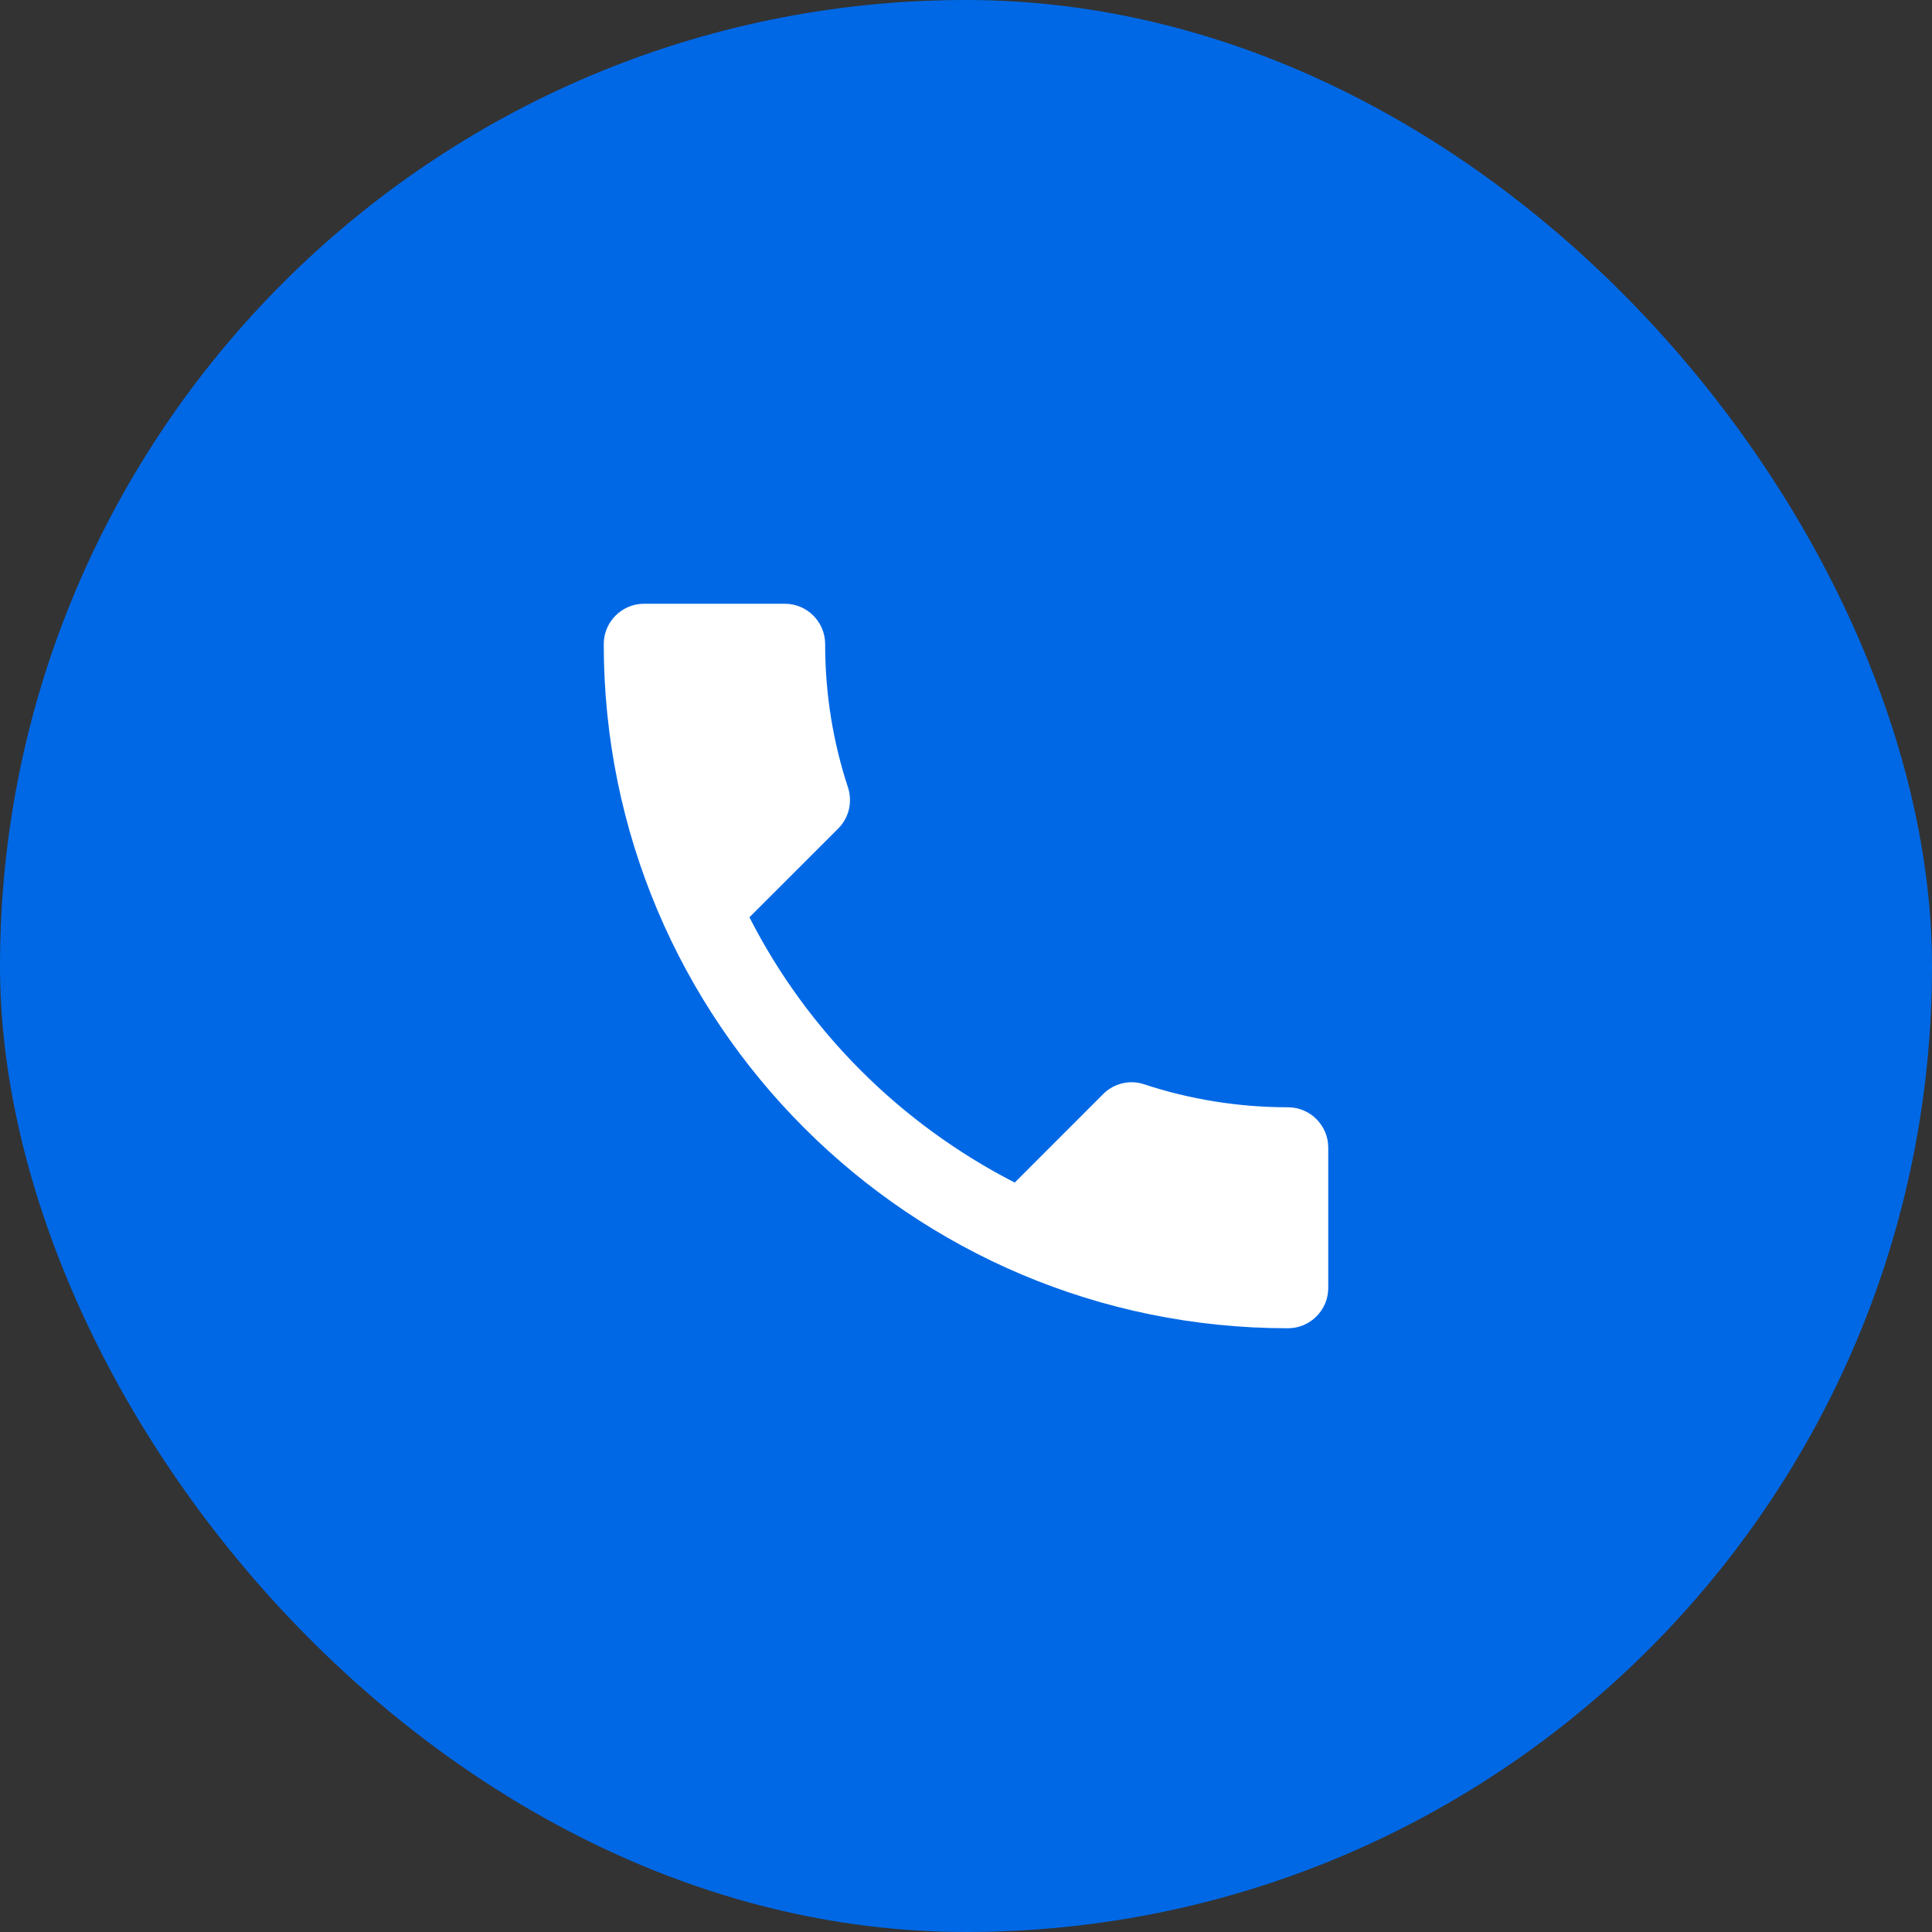
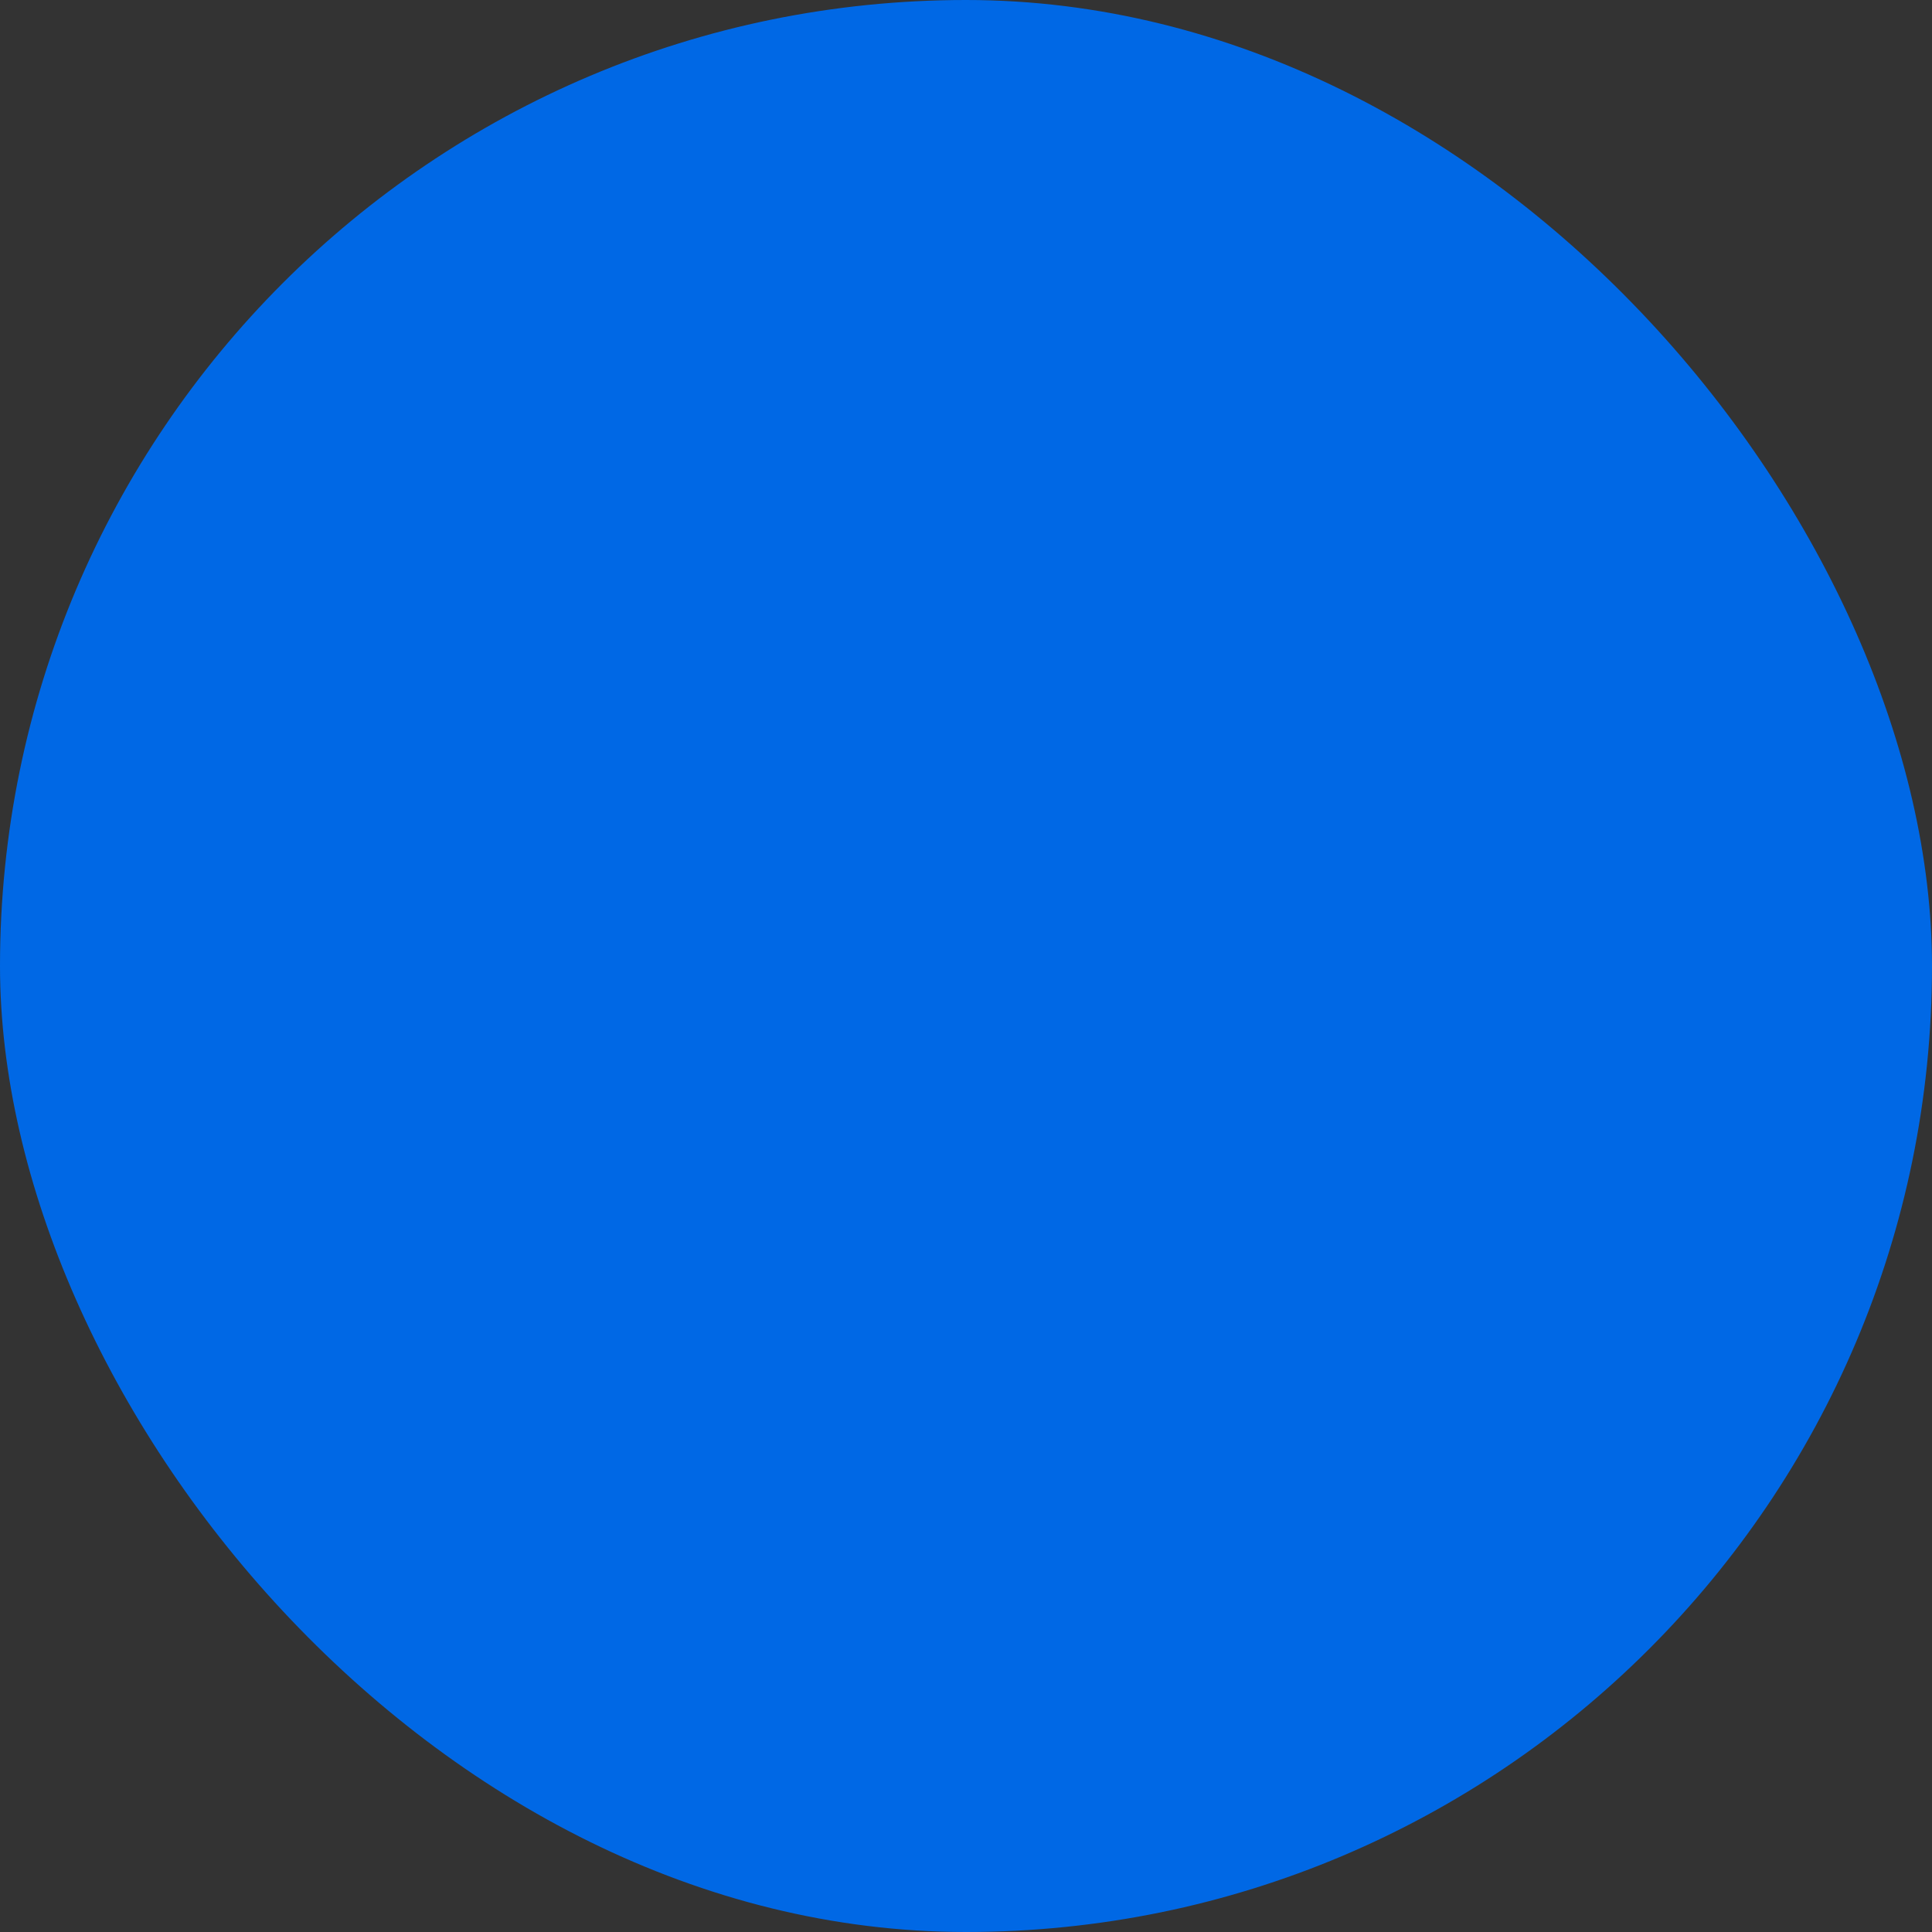
<svg xmlns="http://www.w3.org/2000/svg" width="32" height="32" viewBox="0 0 32 32" fill="none">
  <rect x="0" y="0" width="32" height="32" fill="#333333" stroke="none" />
  <rect width="32" height="32" rx="16" fill="#0068E5" />
-   <path d="M12.413 15.193C13.373 17.08 14.92 18.62 16.807 19.587L18.273 18.12C18.453 17.94 18.72 17.88 18.953 17.96C19.7 18.207 20.507 18.34 21.333 18.34C21.7 18.34 22 18.64 22 19.007V21.333C22 21.7 21.7 22 21.333 22C15.073 22 10 16.927 10 10.667C10 10.3 10.3 10 10.667 10H13C13.367 10 13.667 10.3 13.667 10.667C13.667 11.5 13.8 12.3 14.047 13.047C14.12 13.28 14.067 13.54 13.88 13.727L12.413 15.193Z" fill="white" />
</svg>